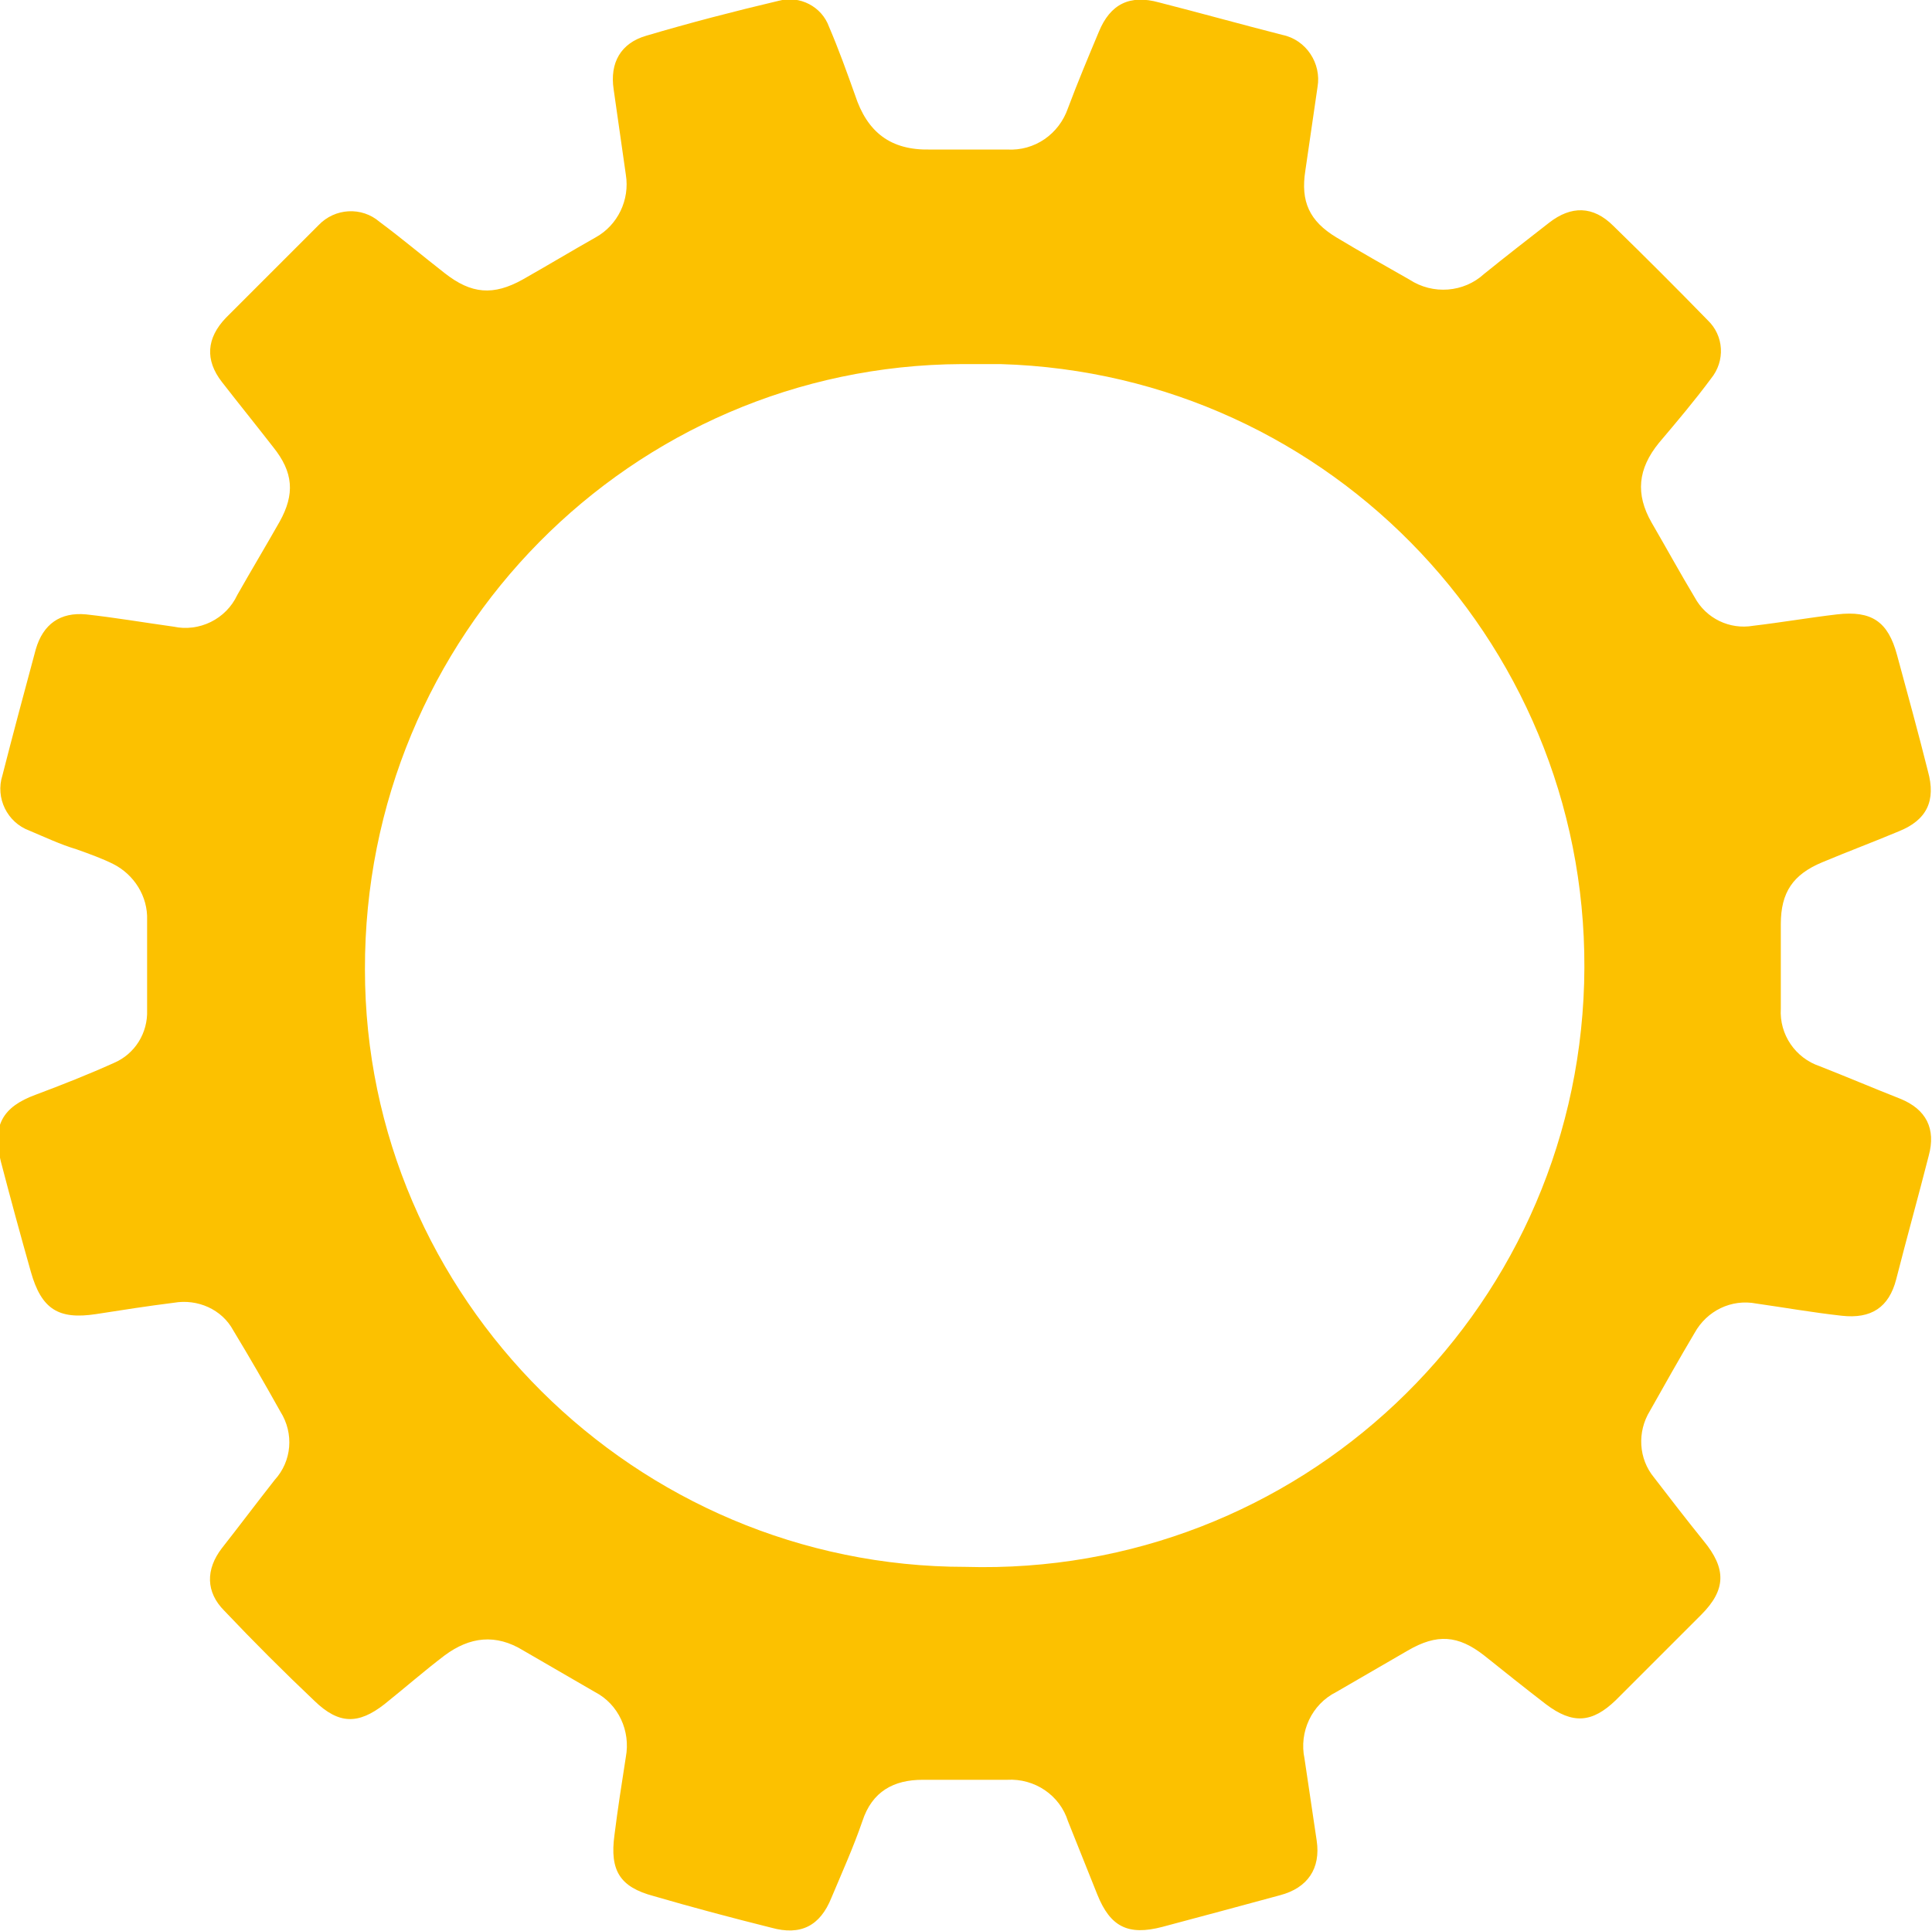
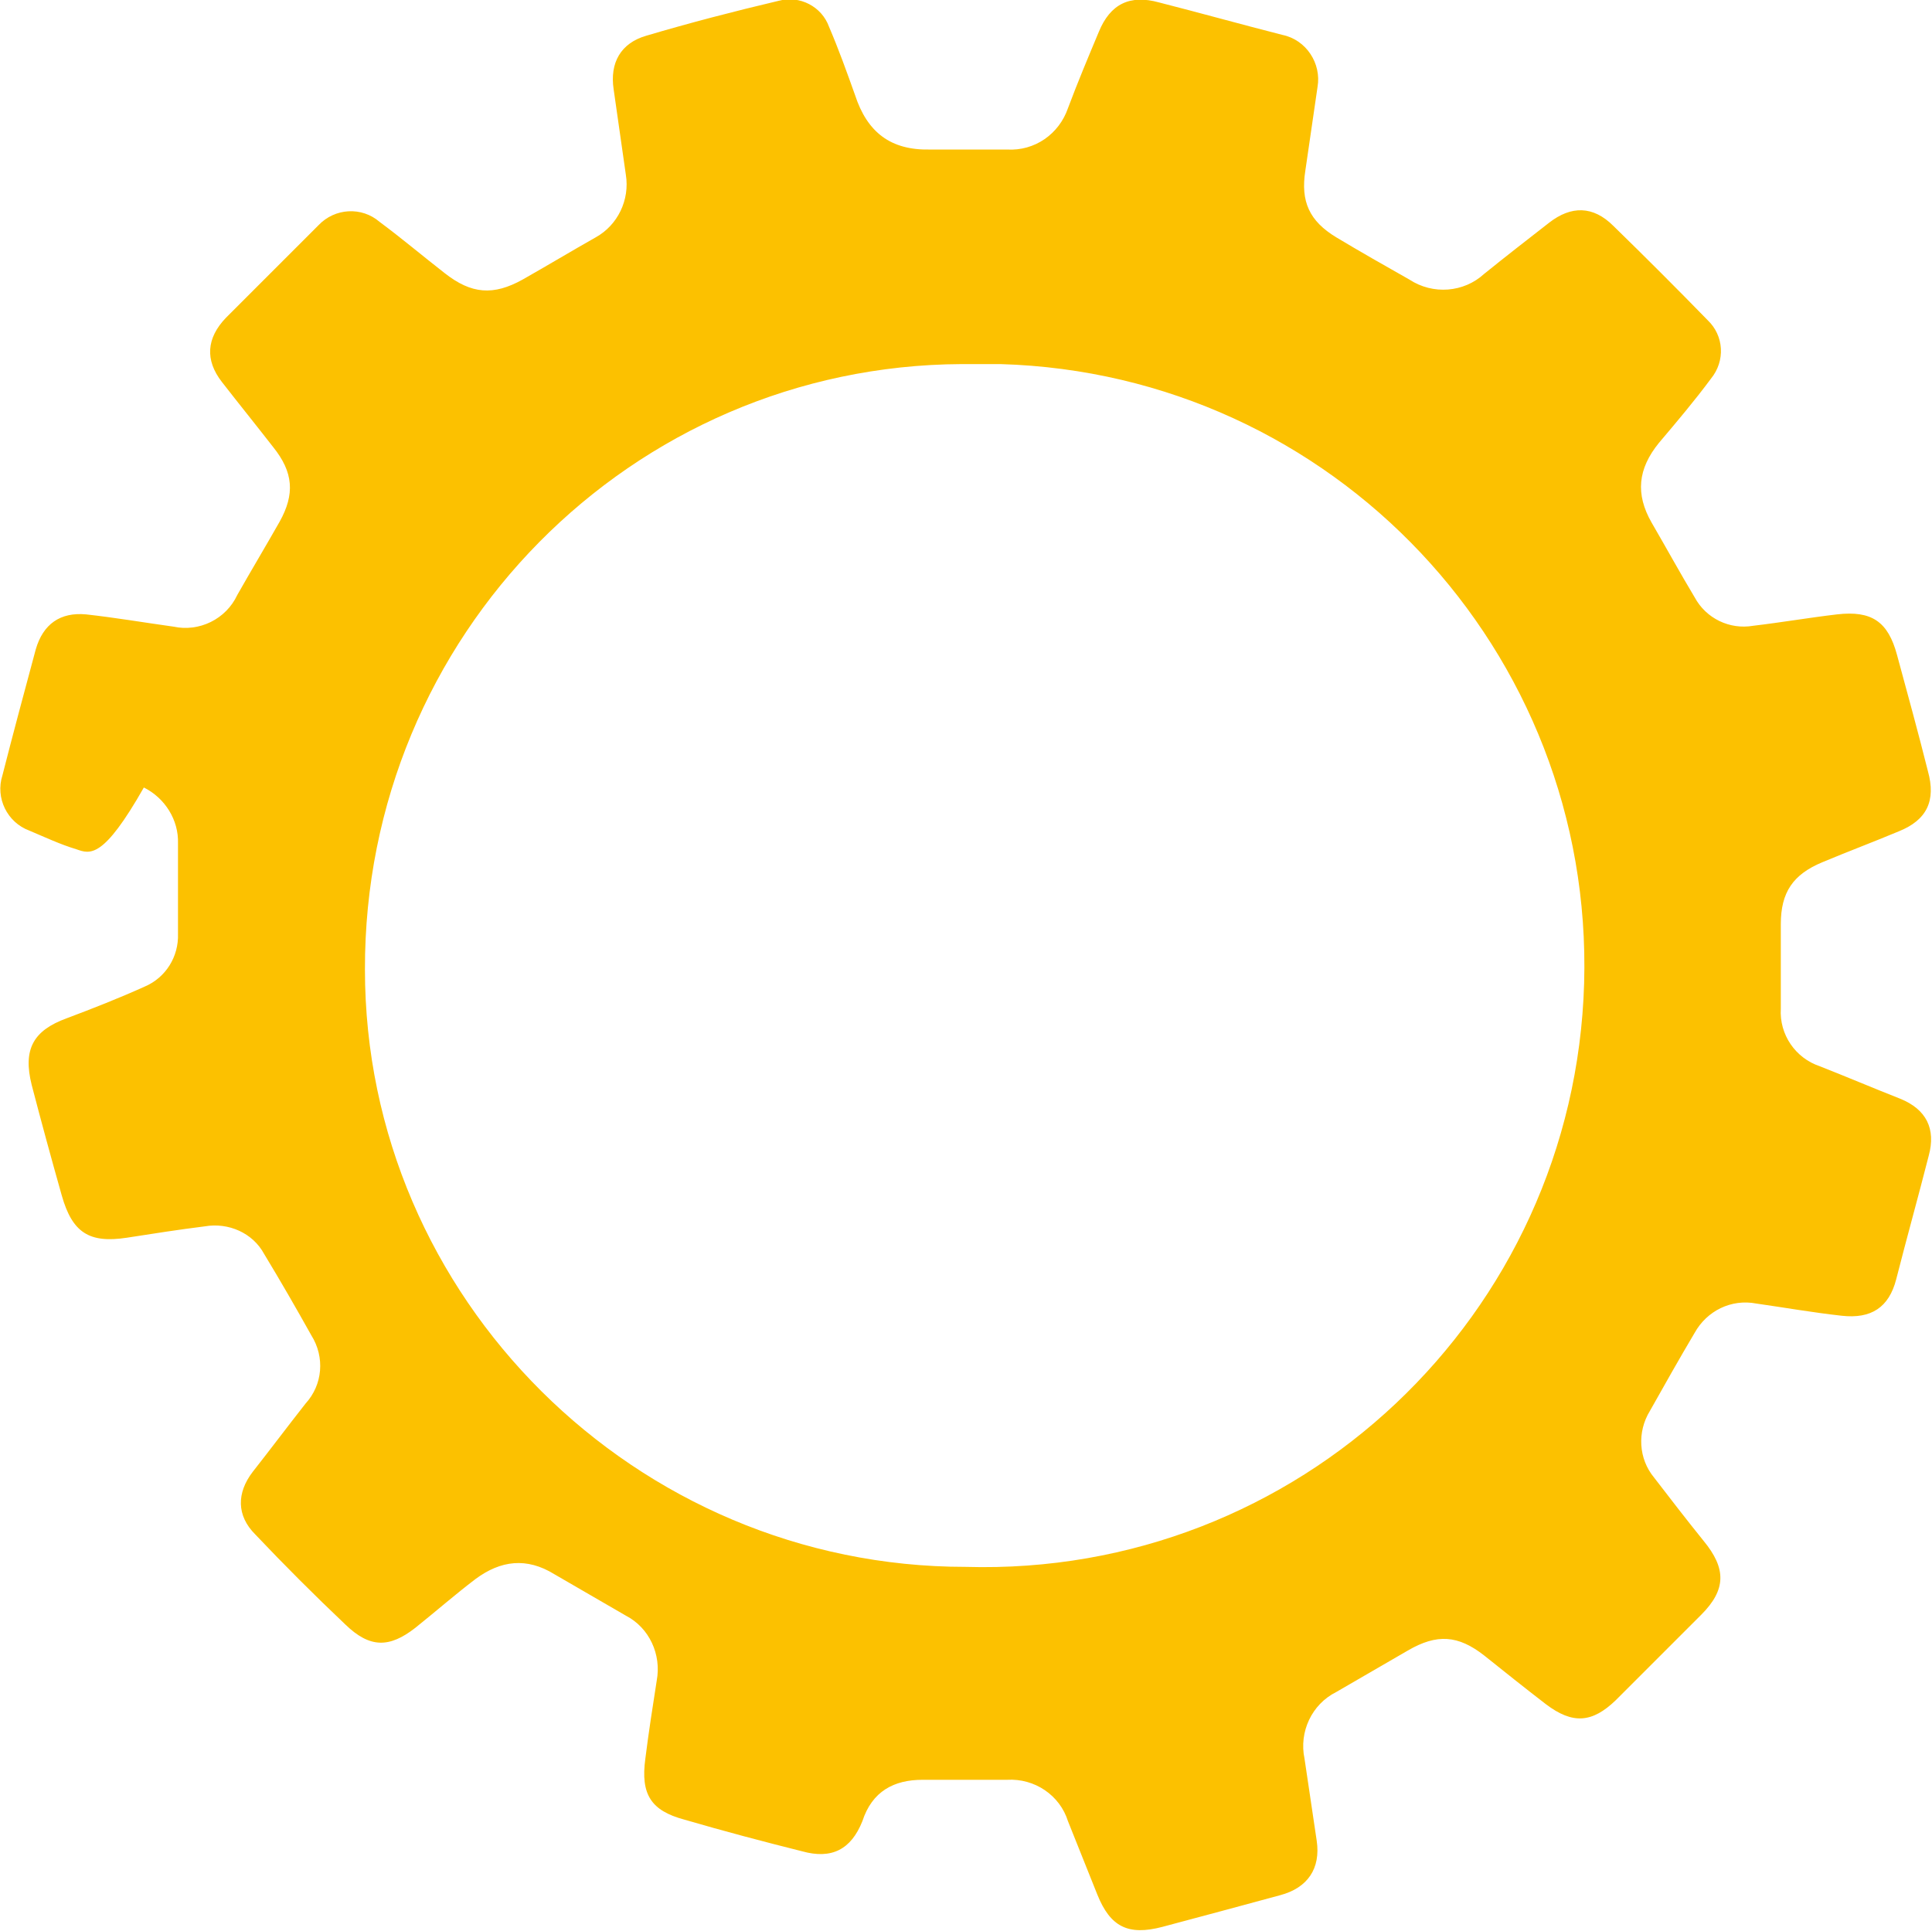
<svg xmlns="http://www.w3.org/2000/svg" id="Capa_1" x="0px" y="0px" viewBox="0 0 237.7 237.6" style="enable-background:new 0 0 237.7 237.6;" xml:space="preserve">
  <style type="text/css">	.st0{fill:#FCC100;}</style>
  <title>Producers_Roda</title>
-   <path class="st0" d="M9.4,104.5c-2-0.6-3.9-1.5-5.8-2.3c-2.7-1-4.2-4-3.3-6.8C1.6,90.3,3,85.1,4.4,79.9c0.9-3.1,3-4.6,6.2-4.3 c3.6,0.4,7.1,1,10.7,1.5c3.2,0.7,6.5-0.9,7.9-3.9c1.7-3,3.5-6,5.2-9c1.9-3.4,1.7-6.1-0.8-9.2c-2.1-2.7-4.2-5.3-6.3-8 s-1.9-5.4,0.5-7.9c3.8-3.8,7.6-7.6,11.4-11.4c2-2.1,5.3-2.3,7.5-0.4c2.7,2,5.3,4.2,8,6.3c3.3,2.6,6,2.8,9.6,0.8c3-1.7,6-3.5,9-5.2 c2.7-1.5,4.2-4.6,3.7-7.7c-0.5-3.5-1-7-1.5-10.5c-0.5-3.3,0.9-5.7,4-6.6c5.4-1.6,10.8-3,16.3-4.3c2.6-0.7,5.3,0.7,6.2,3.2 c1.2,2.8,2.2,5.6,3.2,8.4c1.5,4.6,4.4,6.8,9.2,6.7c3.2,0,6.3,0,9.5,0c3.4,0.2,6.4-1.9,7.5-5.1c1.2-3.2,2.5-6.3,3.8-9.4 c1.4-3.4,3.8-4.6,7.4-3.6c5.1,1.3,10.1,2.7,15.2,4c2.9,0.6,4.8,3.5,4.3,6.4c0,0,0,0,0,0c-0.5,3.4-1,6.9-1.5,10.3 c-0.6,3.8,0.5,6.2,3.8,8.2c3,1.8,6,3.5,9,5.2c2.9,1.9,6.7,1.6,9.2-0.7c2.6-2.1,5.3-4.2,8-6.3s5.4-2.1,7.9,0.4 c3.9,3.8,7.8,7.7,11.6,11.6c2,1.9,2.2,5,0.4,7.2c-2,2.7-4.2,5.3-6.4,7.9c-2.6,3.2-2.9,6.3-0.9,9.8c1.8,3.1,3.5,6.2,5.3,9.2 c1.4,2.6,4.3,4,7.2,3.5c3.4-0.4,6.9-1,10.3-1.4c4.3-0.5,6.3,0.9,7.4,5c1.3,4.8,2.6,9.5,3.8,14.3c1,3.6-0.1,6-3.6,7.4 c-3.1,1.3-6.3,2.5-9.4,3.8c-3.6,1.5-5.1,3.7-5.1,7.6c0,3.5,0,6.9,0,10.4c-0.2,3.2,1.8,6.1,4.8,7.1c3.3,1.3,6.6,2.7,9.9,4 c3.2,1.3,4.4,3.7,3.5,7c-1.3,5.1-2.7,10.1-4,15.2c-0.9,3.5-3.1,4.9-6.7,4.5s-7-1-10.5-1.5c-3.1-0.6-6.1,0.9-7.6,3.6 c-1.9,3.2-3.7,6.4-5.5,9.6c-1.6,2.6-1.4,5.9,0.5,8.2c2,2.6,4,5.2,6.1,7.8c2.8,3.4,2.8,6-0.3,9.1c-3.5,3.5-7,7-10.5,10.5 c-2.9,2.8-5.3,3-8.6,0.5c-2.6-2-5.1-4-7.6-6c-3.2-2.5-5.8-2.7-9.4-0.6c-2.9,1.7-5.9,3.4-8.8,5.1c-3,1.5-4.6,4.9-3.9,8.2 c0.5,3.4,1,6.7,1.5,10.1s-1.1,5.8-4.5,6.7c-4.8,1.3-9.6,2.6-14.5,3.9c-4.2,1.1-6.4,0-8-4c-1.2-3-2.4-6-3.6-9c-1-3.2-4.1-5.3-7.5-5.1 c-3.5,0-6.9,0-10.4,0s-6.2,1.4-7.4,5.1c-1.1,3.2-2.5,6.3-3.8,9.4c-1.4,3.5-3.8,4.7-7.4,3.7c-4.8-1.2-9.7-2.5-14.5-3.9 c-4.1-1.1-5.4-3.1-4.8-7.5c0.4-3.2,0.9-6.4,1.4-9.6c0.6-3.2-0.9-6.5-3.8-8c-2.9-1.7-5.9-3.4-8.8-5.1c-3.4-2.1-6.6-1.7-9.7,0.6 c-2.5,1.9-4.9,4-7.4,6c-3.2,2.5-5.6,2.5-8.6-0.4c-3.8-3.6-7.5-7.3-11.1-11.1c-2.3-2.3-2.3-5.1-0.3-7.7c2.2-2.8,4.3-5.6,6.5-8.4 c2.1-2.3,2.4-5.7,0.7-8.4c-1.9-3.4-3.8-6.7-5.8-10c-1.4-2.6-4.4-3.9-7.3-3.4c-3.2,0.4-6.4,0.9-9.6,1.4c-4.6,0.7-6.7-0.6-8-5.2 s-2.5-9-3.7-13.6c-1.1-4.4,0.2-6.7,4.3-8.2c3.2-1.2,6.5-2.5,9.6-3.9c2.6-1.1,4.2-3.7,4.1-6.5c0-3.7,0-7.4,0-11.1 c0.1-2.9-1.6-5.6-4.2-6.9C12.7,105.7,11.1,105.1,9.4,104.5z M118.8,192.8c40.9,1.2,74.9-30.9,76.1-71.8S164,46,123.1,44.8 c-1.6,0-3.2,0-4.8,0c-40.6,0.2-73.5,33.4-73.4,74.5C44.9,159.7,78.2,192.8,118.8,192.8z" />
+   <path class="st0" d="M9.4,104.5c-2-0.6-3.9-1.5-5.8-2.3c-2.7-1-4.2-4-3.3-6.8C1.6,90.3,3,85.1,4.4,79.9c0.9-3.1,3-4.6,6.2-4.3 c3.6,0.4,7.1,1,10.7,1.5c3.2,0.7,6.5-0.9,7.9-3.9c1.7-3,3.5-6,5.2-9c1.9-3.4,1.7-6.1-0.8-9.2c-2.1-2.7-4.2-5.3-6.3-8 s-1.9-5.4,0.5-7.9c3.8-3.8,7.6-7.6,11.4-11.4c2-2.1,5.3-2.3,7.5-0.4c2.7,2,5.3,4.2,8,6.3c3.3,2.6,6,2.8,9.6,0.8c3-1.7,6-3.5,9-5.2 c2.7-1.5,4.2-4.6,3.7-7.7c-0.5-3.5-1-7-1.5-10.5c-0.5-3.3,0.9-5.7,4-6.6c5.4-1.6,10.8-3,16.3-4.3c2.6-0.7,5.3,0.7,6.2,3.2 c1.2,2.8,2.2,5.6,3.2,8.4c1.5,4.6,4.4,6.8,9.2,6.7c3.2,0,6.3,0,9.5,0c3.4,0.2,6.4-1.9,7.5-5.1c1.2-3.2,2.5-6.3,3.8-9.4 c1.4-3.4,3.8-4.6,7.4-3.6c5.1,1.3,10.1,2.7,15.2,4c2.9,0.6,4.8,3.5,4.3,6.4c0,0,0,0,0,0c-0.5,3.4-1,6.9-1.5,10.3 c-0.6,3.8,0.5,6.2,3.8,8.2c3,1.8,6,3.5,9,5.2c2.9,1.9,6.7,1.6,9.2-0.7c2.6-2.1,5.3-4.2,8-6.3s5.4-2.1,7.9,0.4 c3.9,3.8,7.8,7.7,11.6,11.6c2,1.9,2.2,5,0.4,7.2c-2,2.7-4.2,5.3-6.4,7.9c-2.6,3.2-2.9,6.3-0.9,9.8c1.8,3.1,3.5,6.2,5.3,9.2 c1.4,2.6,4.3,4,7.2,3.5c3.4-0.4,6.9-1,10.3-1.4c4.3-0.5,6.3,0.9,7.4,5c1.3,4.8,2.6,9.5,3.8,14.3c1,3.6-0.1,6-3.6,7.4 c-3.1,1.3-6.3,2.5-9.4,3.8c-3.6,1.5-5.1,3.7-5.1,7.6c0,3.5,0,6.9,0,10.4c-0.2,3.2,1.8,6.1,4.8,7.1c3.3,1.3,6.6,2.7,9.9,4 c3.2,1.3,4.4,3.7,3.5,7c-1.3,5.1-2.7,10.1-4,15.2c-0.9,3.5-3.1,4.9-6.7,4.5s-7-1-10.5-1.5c-3.1-0.6-6.1,0.9-7.6,3.6 c-1.9,3.2-3.7,6.4-5.5,9.6c-1.6,2.6-1.4,5.9,0.5,8.2c2,2.6,4,5.2,6.1,7.8c2.8,3.4,2.8,6-0.3,9.1c-3.5,3.5-7,7-10.5,10.5 c-2.9,2.8-5.3,3-8.6,0.5c-2.6-2-5.1-4-7.6-6c-3.2-2.5-5.8-2.7-9.4-0.6c-2.9,1.7-5.9,3.4-8.8,5.1c-3,1.5-4.6,4.9-3.9,8.2 c0.5,3.4,1,6.7,1.5,10.1s-1.1,5.8-4.5,6.7c-4.8,1.3-9.6,2.6-14.5,3.9c-4.2,1.1-6.4,0-8-4c-1.2-3-2.4-6-3.6-9c-1-3.2-4.1-5.3-7.5-5.1 c-3.5,0-6.9,0-10.4,0s-6.2,1.4-7.4,5.1c-1.4,3.5-3.8,4.7-7.4,3.7c-4.8-1.2-9.7-2.5-14.5-3.9 c-4.1-1.1-5.4-3.1-4.8-7.5c0.4-3.2,0.9-6.4,1.4-9.6c0.6-3.2-0.9-6.5-3.8-8c-2.9-1.7-5.9-3.4-8.8-5.1c-3.4-2.1-6.6-1.7-9.7,0.6 c-2.5,1.9-4.9,4-7.4,6c-3.2,2.5-5.6,2.5-8.6-0.4c-3.8-3.6-7.5-7.3-11.1-11.1c-2.3-2.3-2.3-5.1-0.3-7.7c2.2-2.8,4.3-5.6,6.5-8.4 c2.1-2.3,2.4-5.7,0.7-8.4c-1.9-3.4-3.8-6.7-5.8-10c-1.4-2.6-4.4-3.9-7.3-3.4c-3.2,0.4-6.4,0.9-9.6,1.4c-4.6,0.7-6.7-0.6-8-5.2 s-2.5-9-3.7-13.6c-1.1-4.4,0.2-6.7,4.3-8.2c3.2-1.2,6.5-2.5,9.6-3.9c2.6-1.1,4.2-3.7,4.1-6.5c0-3.7,0-7.4,0-11.1 c0.1-2.9-1.6-5.6-4.2-6.9C12.7,105.7,11.1,105.1,9.4,104.5z M118.8,192.8c40.9,1.2,74.9-30.9,76.1-71.8S164,46,123.1,44.8 c-1.6,0-3.2,0-4.8,0c-40.6,0.2-73.5,33.4-73.4,74.5C44.9,159.7,78.2,192.8,118.8,192.8z" />
</svg>